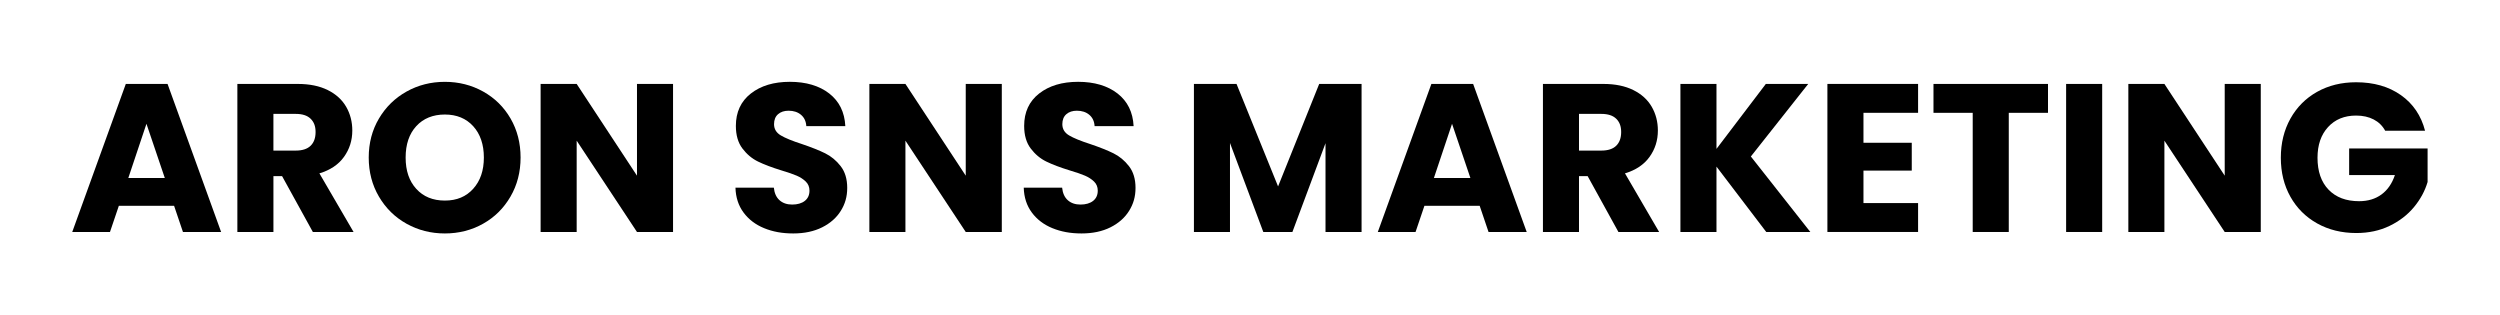
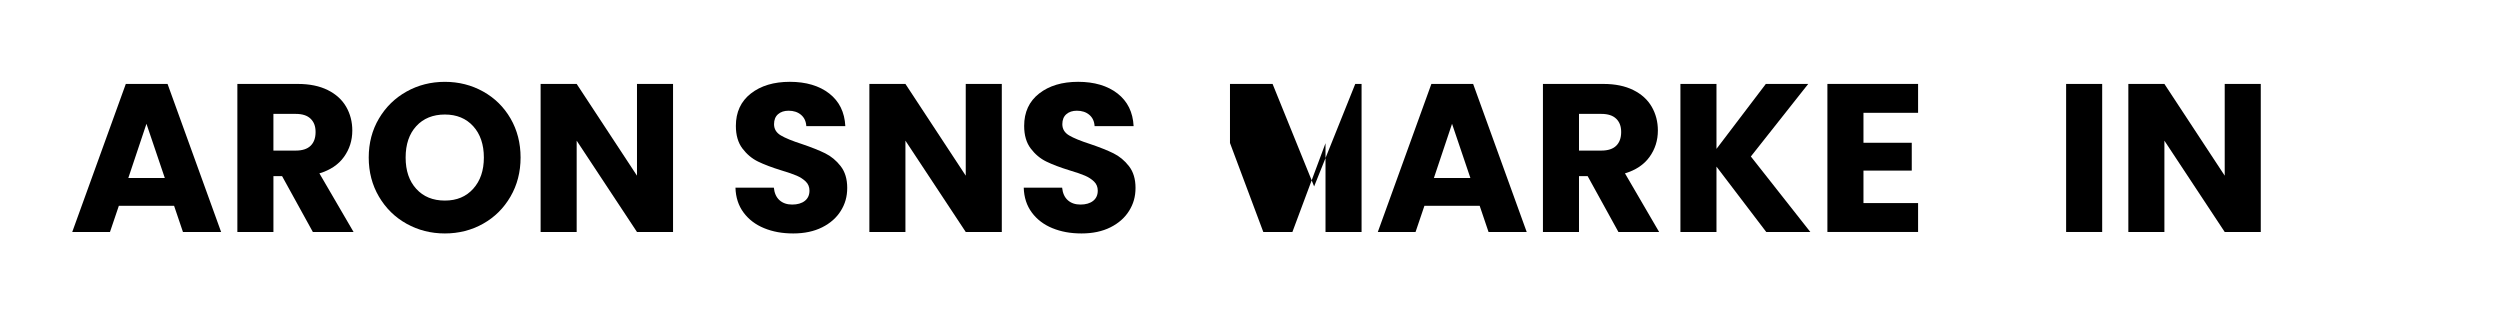
<svg xmlns="http://www.w3.org/2000/svg" id="_レイヤー_2" data-name="レイヤー_2" width="2109" height="266" viewBox="0 0 2109 266">
  <defs>
    <style>
      .cls-1 {
        fill: none;
      }

      .cls-2 {
        clip-path: url(#clippath);
      }
    </style>
    <clipPath id="clippath">
      <rect class="cls-1" width="2109" height="266" />
    </clipPath>
  </defs>
  <g id="navigation">
    <g class="cls-2">
      <g>
        <path d="M146.86,173.64h-46.61l-7.47,22.06h-31.84l45.19-124.89h35.22l45.19,124.89h-32.2l-7.47-22.06ZM139.03,150.15l-15.48-45.72-15.3,45.72h30.78Z" />
        <path d="M263.92,195.7l-25.97-47.14h-7.29v47.14h-30.42v-124.89h51.06c9.84,0,18.24,1.72,25.17,5.16,6.94,3.44,12.12,8.16,15.57,14.14,3.44,5.99,5.16,12.66,5.16,20.01,0,8.3-2.34,15.72-7.03,22.24-4.69,6.52-11.59,11.15-20.73,13.88l28.82,49.46h-34.33ZM230.65,127.03h18.86c5.57,0,9.75-1.36,12.54-4.09,2.79-2.73,4.18-6.58,4.18-11.56s-1.4-8.48-4.18-11.21c-2.79-2.73-6.97-4.09-12.54-4.09h-18.86v30.96Z" />
        <path d="M343,188.76c-9.79-5.45-17.55-13.07-23.31-22.86-5.75-9.79-8.63-20.79-8.63-33s2.87-23.19,8.63-32.91c5.75-9.72,13.52-17.31,23.31-22.77,9.78-5.45,20.55-8.18,32.29-8.18s22.5,2.73,32.29,8.18c9.79,5.46,17.49,13.05,23.13,22.77,5.63,9.73,8.45,20.7,8.45,32.91s-2.85,23.22-8.54,33c-5.69,9.79-13.4,17.41-23.13,22.86-9.73,5.46-20.46,8.18-32.2,8.18s-22.5-2.73-32.29-8.18ZM399.21,159.23c5.99-6.64,8.98-15.42,8.98-26.33s-3-19.84-8.98-26.42c-5.99-6.58-13.96-9.87-23.93-9.87s-18.12,3.26-24.11,9.79c-5.99,6.52-8.98,15.36-8.98,26.51s2.99,19.84,8.98,26.42c5.99,6.58,14.02,9.87,24.11,9.87s17.94-3.32,23.93-9.96Z" />
        <path d="M567.78,195.7h-30.42l-50.88-77.03v77.03h-30.42v-124.89h30.42l50.88,77.39v-77.39h30.42v124.89Z" />
        <path d="M644.63,192.49c-7.24-2.96-13.02-7.35-17.34-13.16-4.33-5.81-6.61-12.81-6.85-20.99h32.38c.47,4.62,2.07,8.15,4.8,10.58,2.73,2.43,6.29,3.65,10.67,3.65s8.06-1.04,10.67-3.11c2.61-2.07,3.91-4.95,3.91-8.63,0-3.08-1.04-5.63-3.11-7.65-2.08-2.02-4.62-3.67-7.65-4.98-3.02-1.3-7.32-2.79-12.9-4.45-8.07-2.49-14.65-4.98-19.75-7.47-5.1-2.49-9.49-6.17-13.16-11.03-3.68-4.86-5.52-11.21-5.52-19.04,0-11.62,4.21-20.72,12.63-27.31,8.42-6.58,19.39-9.88,32.91-9.88s24.85,3.29,33.27,9.88c8.42,6.58,12.93,15.74,13.52,27.49h-32.91c-.24-4.03-1.72-7.21-4.45-9.52-2.73-2.31-6.23-3.47-10.5-3.47-3.68,0-6.64.98-8.89,2.94-2.25,1.96-3.38,4.78-3.38,8.45,0,4.03,1.9,7.18,5.69,9.43,3.79,2.26,9.72,4.69,17.79,7.29,8.06,2.73,14.62,5.34,19.66,7.83,5.04,2.49,9.4,6.11,13.08,10.85,3.67,4.74,5.51,10.85,5.51,18.32s-1.81,13.58-5.43,19.39c-3.62,5.81-8.87,10.44-15.74,13.88-6.88,3.44-15,5.16-24.37,5.16s-17.32-1.48-24.55-4.45Z" />
        <path d="M845.12,195.7h-30.42l-50.88-77.03v77.03h-30.42v-124.89h30.42l50.88,77.39v-77.39h30.42v124.89Z" />
        <path d="M887.82,192.49c-7.24-2.96-13.02-7.35-17.34-13.16-4.33-5.81-6.61-12.81-6.85-20.99h32.38c.47,4.62,2.07,8.15,4.8,10.58,2.73,2.43,6.29,3.65,10.68,3.65s8.06-1.04,10.67-3.11c2.61-2.07,3.91-4.95,3.91-8.63,0-3.08-1.04-5.63-3.11-7.65-2.08-2.02-4.63-3.67-7.65-4.98-3.03-1.3-7.32-2.79-12.9-4.45-8.07-2.49-14.65-4.98-19.75-7.47-5.1-2.49-9.49-6.17-13.16-11.03-3.68-4.86-5.52-11.21-5.52-19.04,0-11.62,4.21-20.72,12.63-27.31,8.42-6.58,19.39-9.88,32.91-9.88s24.84,3.29,33.27,9.88c8.42,6.58,12.93,15.74,13.52,27.49h-32.91c-.24-4.03-1.72-7.21-4.45-9.52-2.73-2.31-6.23-3.47-10.5-3.47-3.68,0-6.64.98-8.89,2.94-2.25,1.96-3.38,4.78-3.38,8.45,0,4.03,1.9,7.18,5.69,9.43,3.79,2.26,9.72,4.69,17.79,7.29,8.06,2.73,14.62,5.34,19.66,7.83,5.04,2.49,9.4,6.11,13.08,10.85,3.68,4.74,5.52,10.85,5.52,18.32s-1.81,13.58-5.43,19.39c-3.62,5.81-8.87,10.44-15.74,13.88-6.88,3.44-15.01,5.16-24.37,5.16s-17.32-1.48-24.55-4.45Z" />
-         <path d="M1148.62,70.81v124.89h-30.42v-74.9l-27.93,74.9h-24.55l-28.11-75.08v75.08h-30.42v-124.89h35.94l35.05,86.46,34.69-86.46h35.76Z" />
+         <path d="M1148.62,70.81v124.89h-30.42v-74.9l-27.93,74.9h-24.55l-28.11-75.08v75.08v-124.89h35.94l35.05,86.46,34.69-86.46h35.76Z" />
        <path d="M1248.24,173.64h-46.61l-7.47,22.06h-31.84l45.19-124.89h35.23l45.19,124.89h-32.2l-7.47-22.06ZM1240.42,150.15l-15.48-45.72-15.3,45.72h30.78Z" />
        <path d="M1365.3,195.7l-25.97-47.14h-7.29v47.14h-30.42v-124.89h51.06c9.84,0,18.24,1.72,25.17,5.16,6.94,3.44,12.13,8.16,15.57,14.14,3.44,5.99,5.16,12.66,5.16,20.01,0,8.3-2.34,15.72-7.03,22.24-4.69,6.52-11.59,11.15-20.73,13.88l28.82,49.46h-34.34ZM1332.04,127.03h18.86c5.57,0,9.75-1.36,12.54-4.09,2.79-2.73,4.18-6.58,4.18-11.56s-1.4-8.48-4.18-11.21c-2.79-2.73-6.97-4.09-12.54-4.09h-18.86v30.96Z" />
        <path d="M1490.01,195.7l-41.99-55.15v55.15h-30.42v-124.89h30.42v54.79l41.63-54.79h35.76l-48.39,61.2,50.17,63.69h-37.18Z" />
        <path d="M1572.02,95.18v25.26h40.74v23.48h-40.74v27.4h46.08v24.37h-76.5v-124.89h76.5v24.37h-46.08Z" />
-         <path d="M1727.69,70.81v24.37h-33.09v100.52h-30.42v-100.52h-33.09v-24.37h96.6Z" />
        <path d="M1773.4,70.81v124.89h-30.42v-124.89h30.42Z" />
        <path d="M1907.19,195.7h-30.42l-50.88-77.03v77.03h-30.42v-124.89h30.42l50.88,77.39v-77.39h30.42v124.89Z" />
-         <path d="M2012.15,110.3c-2.25-4.15-5.49-7.32-9.7-9.52-4.21-2.19-9.16-3.29-14.85-3.29-9.85,0-17.73,3.23-23.66,9.7-5.93,6.47-8.89,15.1-8.89,25.88,0,11.51,3.11,20.49,9.34,26.95,6.23,6.46,14.79,9.7,25.71,9.7,7.47,0,13.79-1.89,18.95-5.69,5.16-3.79,8.92-9.25,11.3-16.37h-38.61v-22.42h66.18v28.29c-2.25,7.59-6.08,14.65-11.47,21.17-5.4,6.52-12.25,11.8-20.55,15.83-8.3,4.03-17.67,6.05-28.11,6.05-12.34,0-23.34-2.7-33-8.09-9.67-5.4-17.2-12.9-22.59-22.51-5.4-9.61-8.09-20.57-8.09-32.91s2.7-23.33,8.09-33c5.39-9.67,12.9-17.2,22.5-22.59,9.61-5.39,20.58-8.09,32.91-8.09,14.94,0,27.54,3.62,37.8,10.85,10.26,7.24,17.05,17.26,20.37,30.06h-33.62Z" />
      </g>
    </g>
  </g>
</svg>